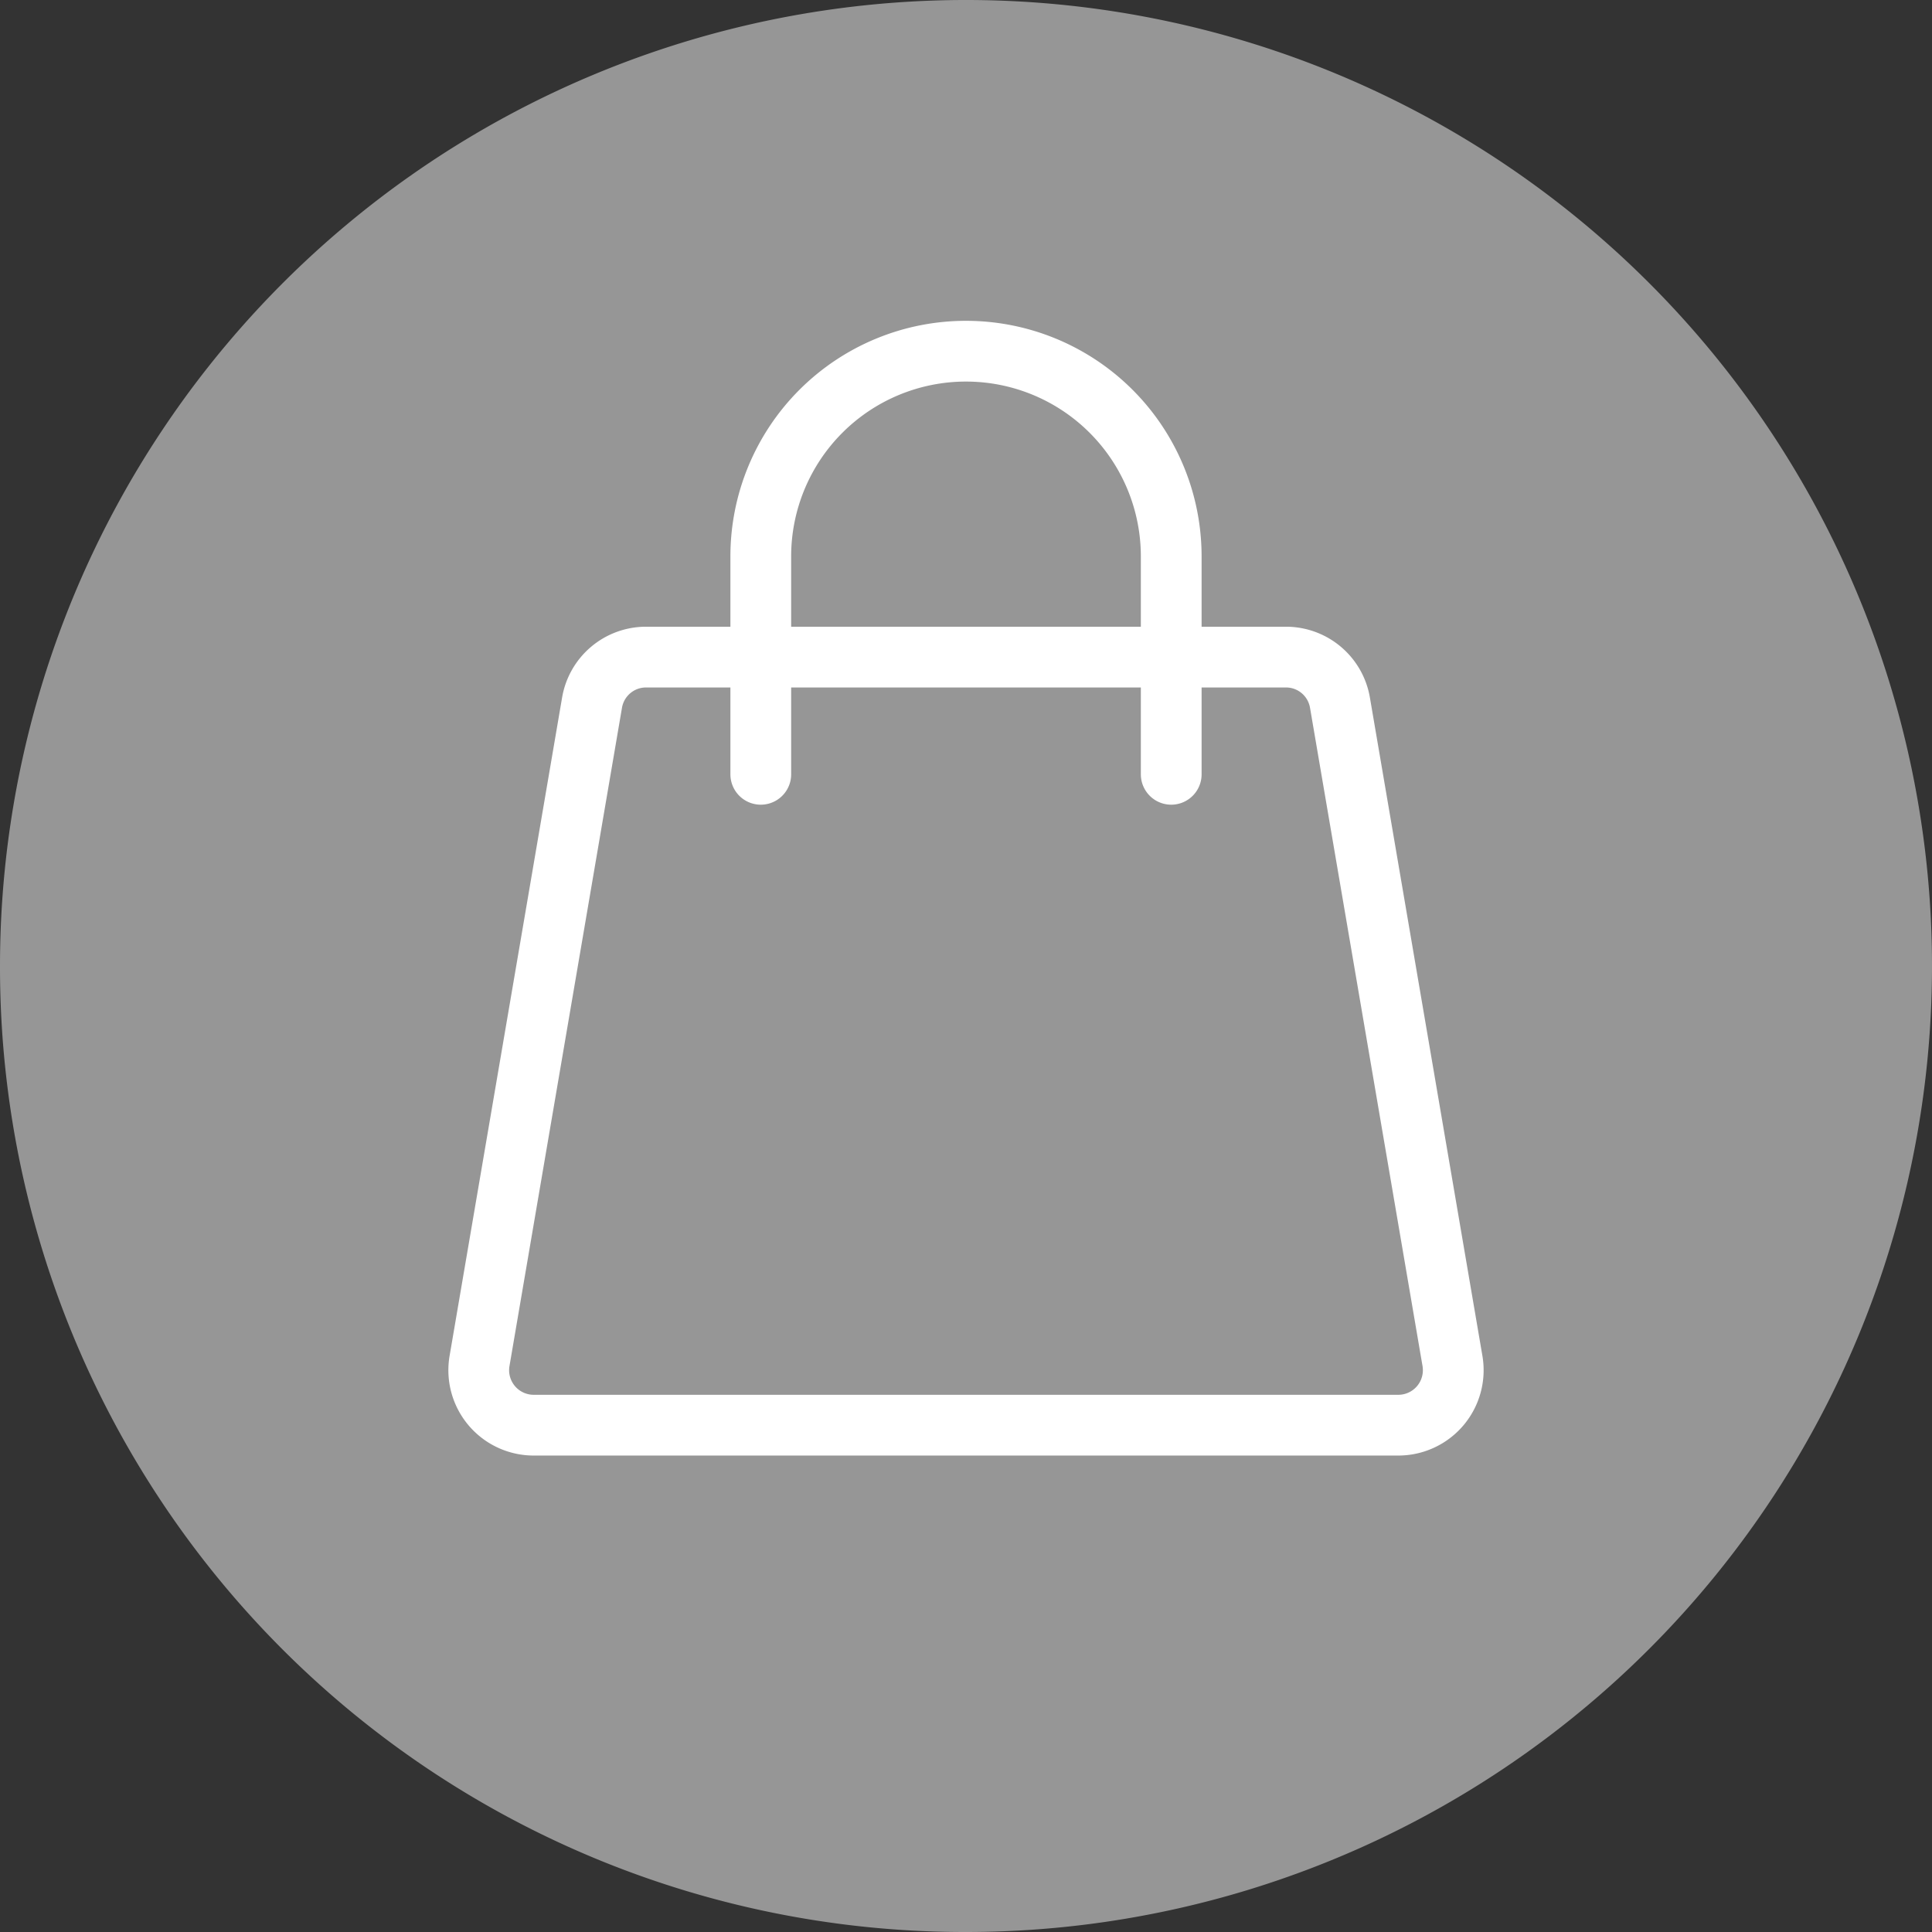
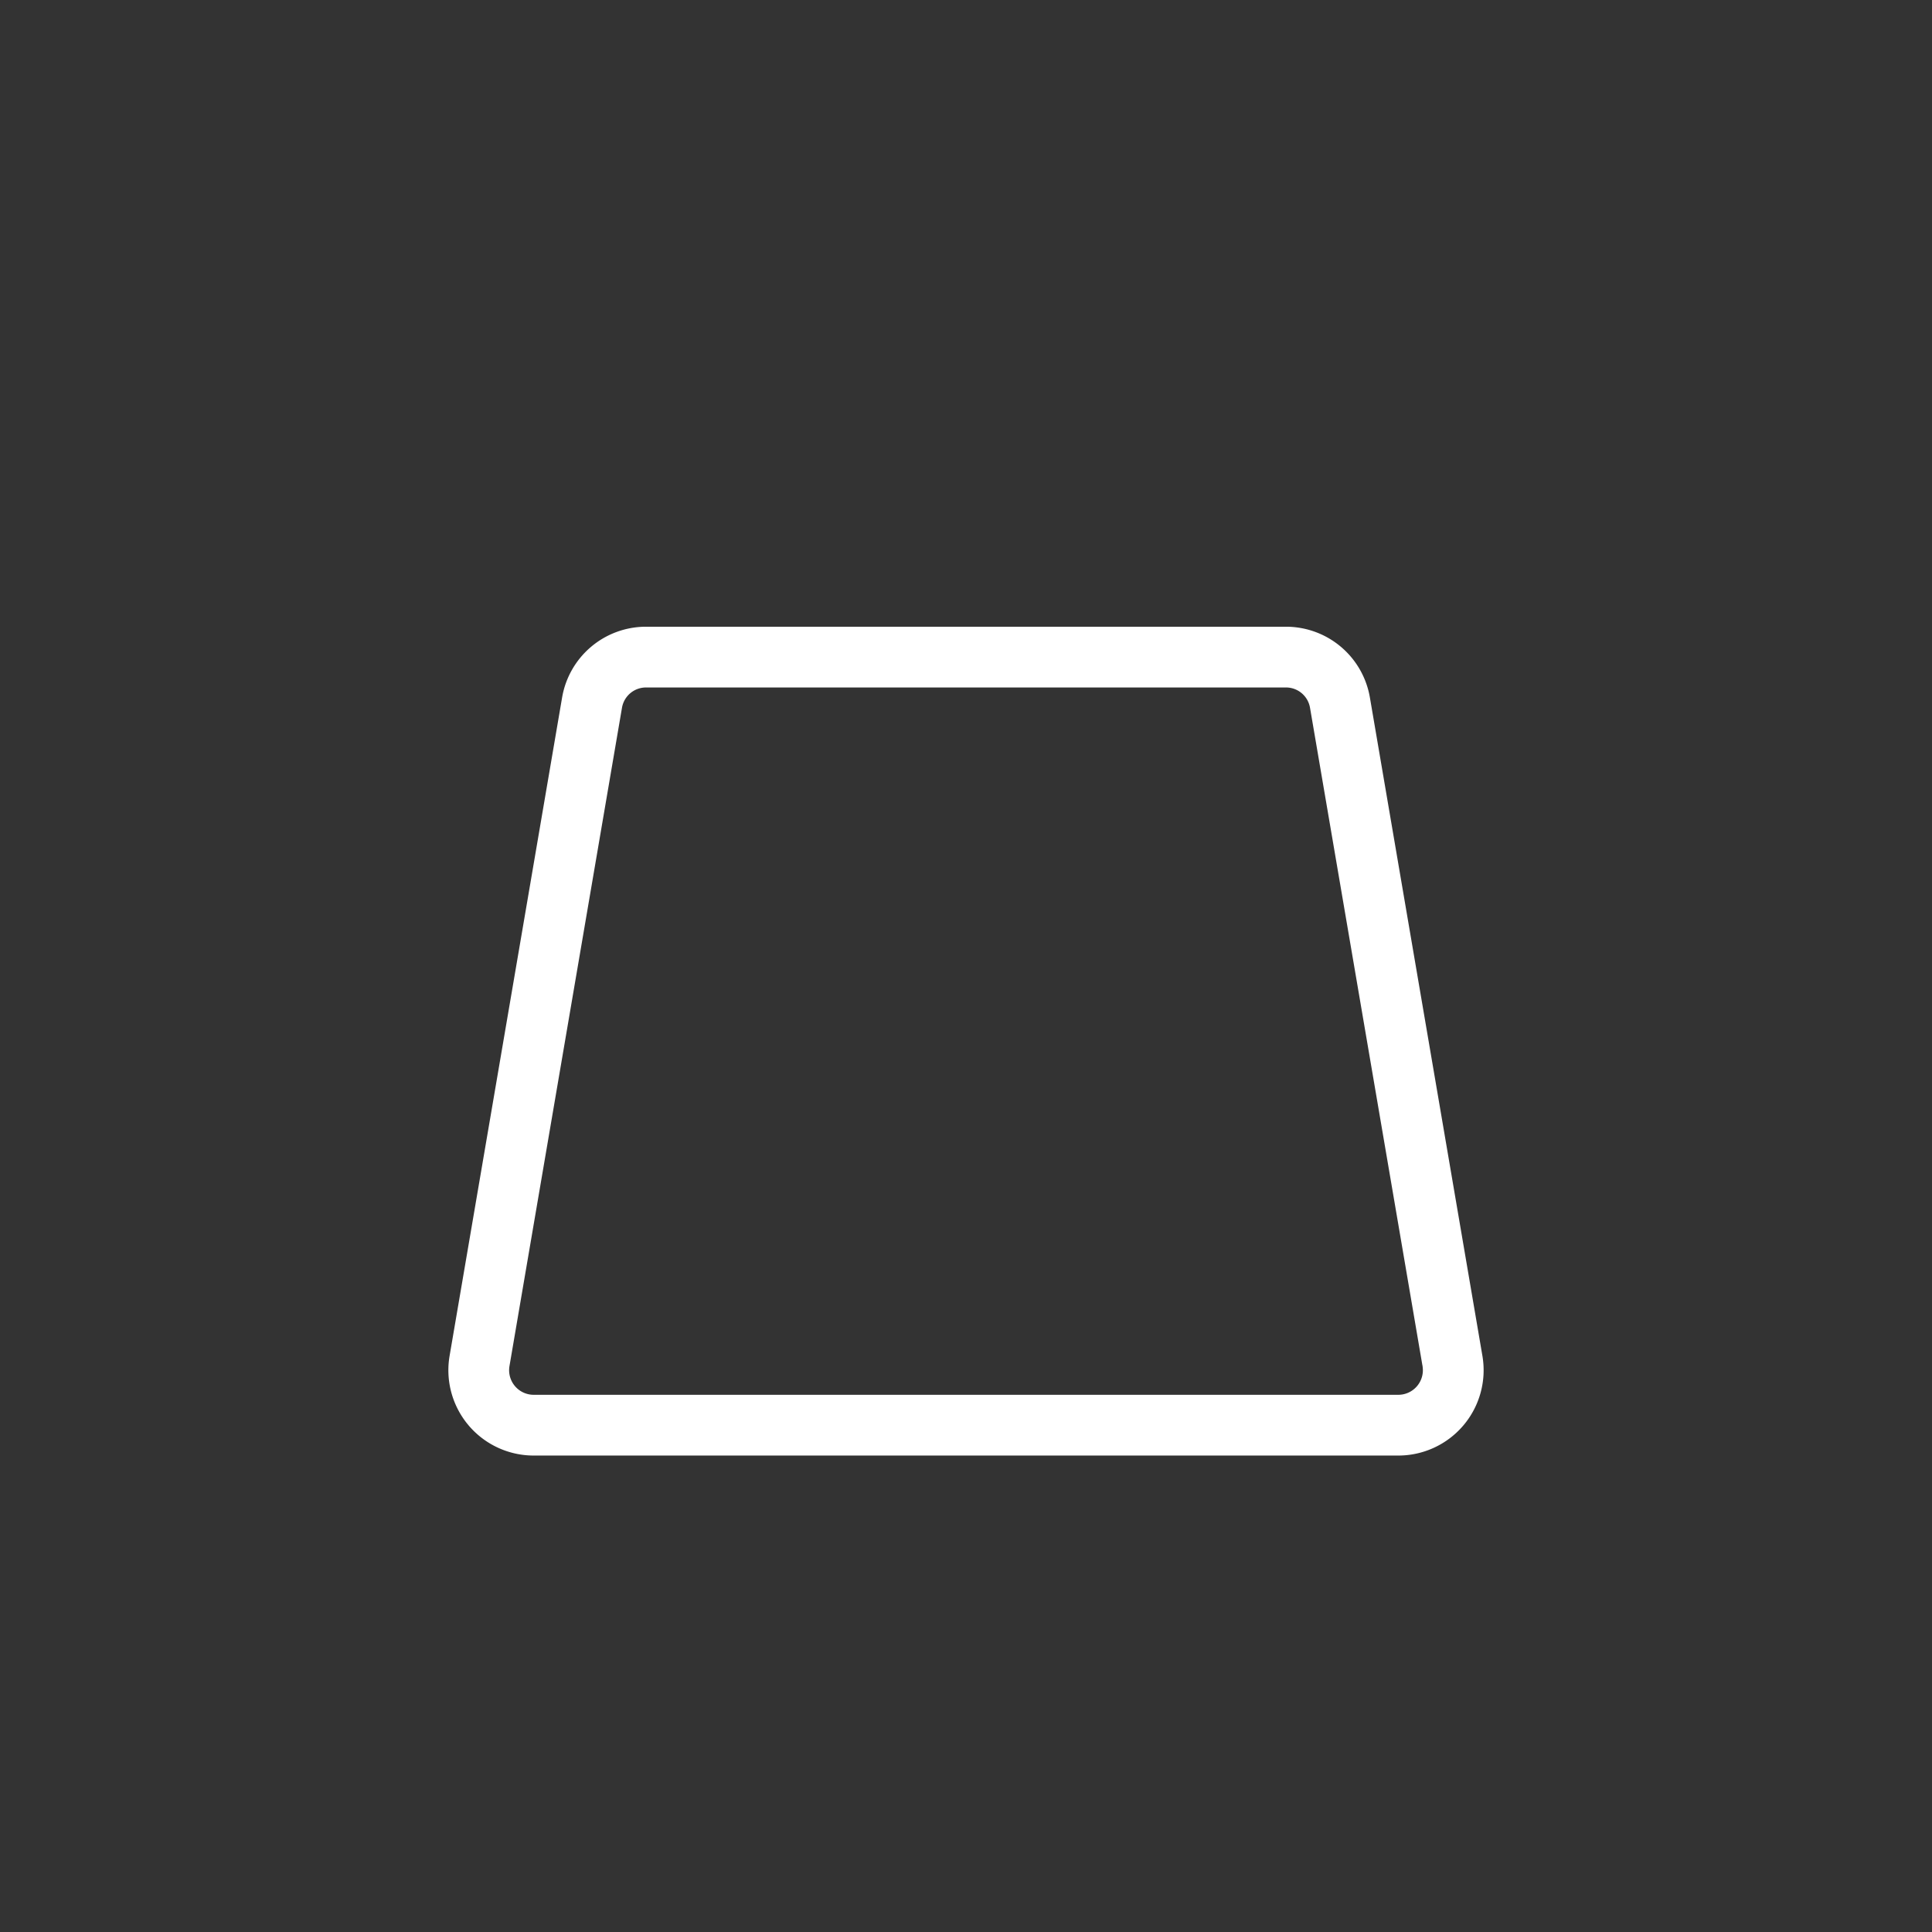
<svg xmlns="http://www.w3.org/2000/svg" id="Слой_1" data-name="Слой 1" viewBox="0 0 90 90">
  <rect x="0" y="0" width="90" height="90" fill="#333333" stroke="none" />
  <defs>
    <style>.cls-1{fill:#969696;}.cls-2,.cls-3{fill:none;stroke:#fff;stroke-miterlimit:10;stroke-width:2.83px;}.cls-3{stroke-linecap:round;}</style>
  </defs>
  <title>Icons</title>
-   <path class="cls-1" d="M45,90A45,45,0,1,0,0,45,44.94,44.94,0,0,0,45,90" />
  <path class="cls-2" d="M65.14,66.39H24.86a2.56,2.56,0,0,1-2.52-3l5.24-30.66a2.55,2.55,0,0,1,2.51-2.12H59.91a2.55,2.55,0,0,1,2.51,2.12l5.24,30.66A2.56,2.56,0,0,1,65.14,66.39Z" />
-   <path class="cls-3" d="M35.44,36.07V25.92A9.56,9.56,0,0,1,45,16.36h0a9.56,9.56,0,0,1,9.56,9.56V36.07" />
</svg>